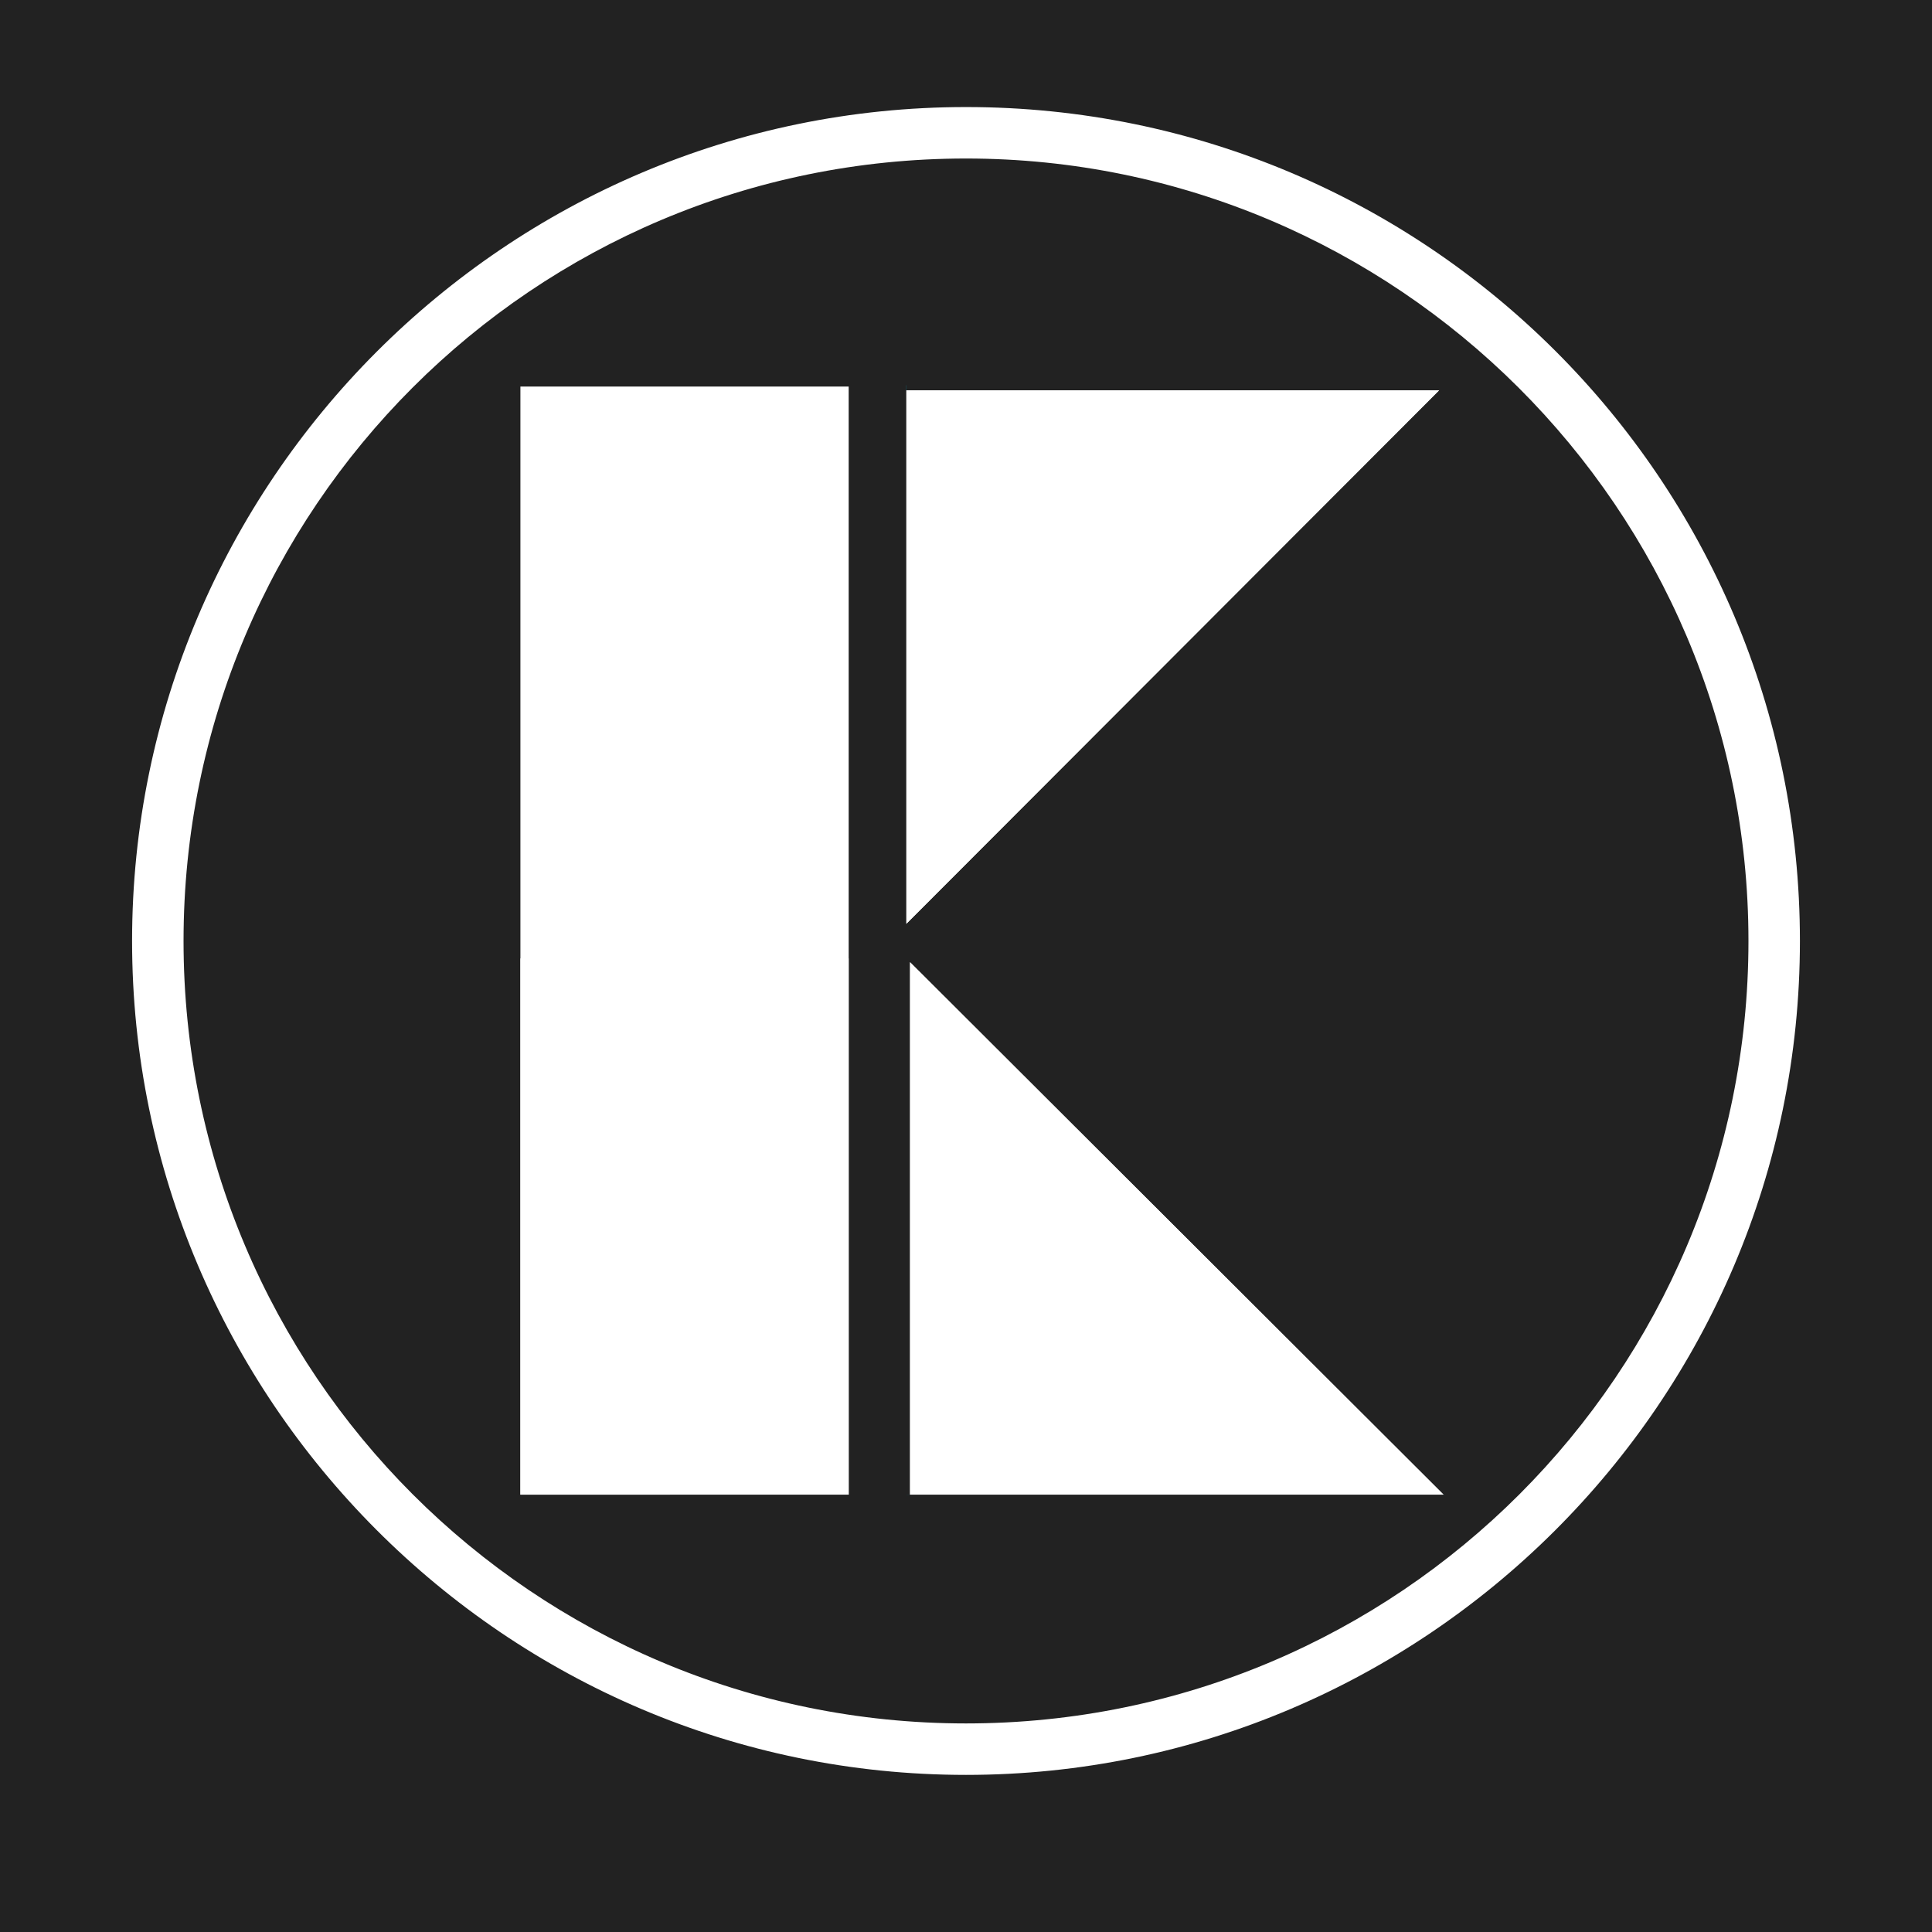
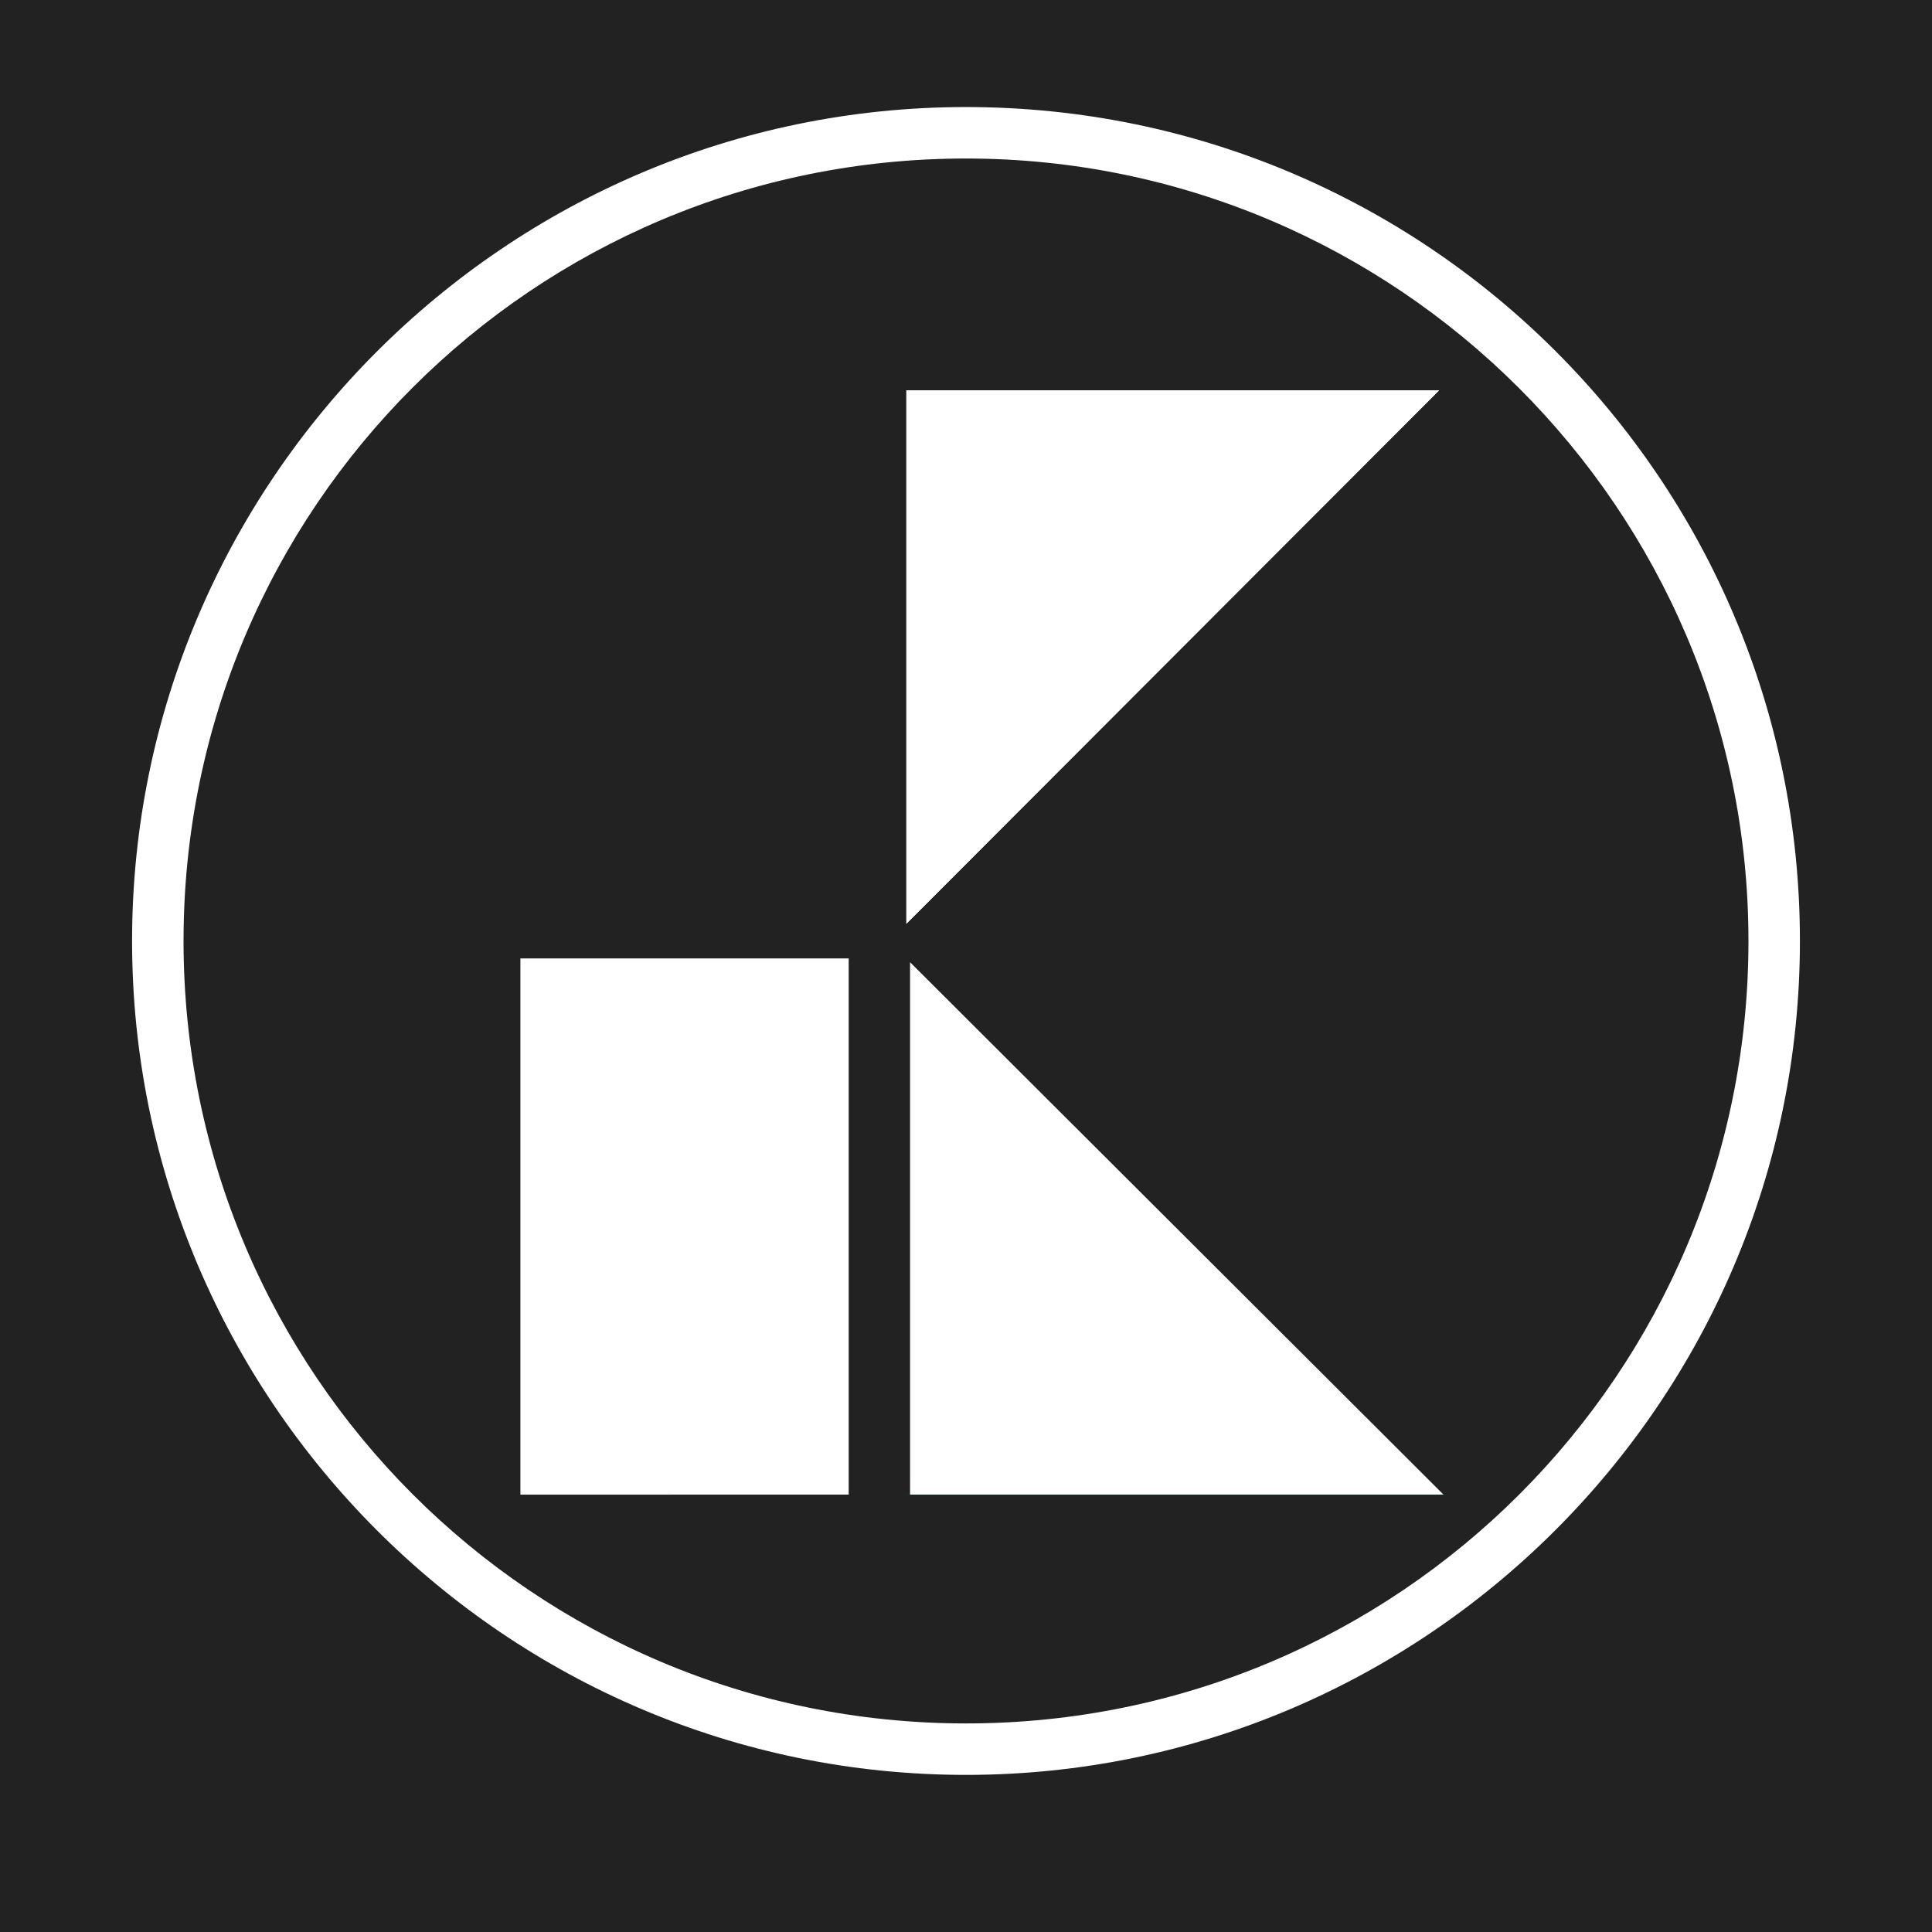
<svg xmlns="http://www.w3.org/2000/svg" width="22px" height="22px" viewBox="0 0 22 22" version="1.1">
  <defs>
    <clipPath id="clip1">
      <path d="M 10.355 10.914 L 16.438 10.914 L 16.438 22 L 10.355 22 Z M 10.355 10.914 " />
    </clipPath>
    <clipPath id="clip2">
      <path d="M 16.438 17.02 L 10.32 23.129 L 10.32 10.914 L 16.438 17.02 " />
    </clipPath>
    <clipPath id="clip3">
      <path d="M 10.32 17.02 L 16.453 17.02 L 16.453 22 L 10.32 22 Z M 10.32 17.02 " />
    </clipPath>
    <clipPath id="clip4">
      <path d="M 4.27 4.441 L 16.43 4.441 L 16.43 10.52 L 4.27 10.52 Z M 4.27 4.441 " />
    </clipPath>
    <clipPath id="clip5">
      <path d="M 10.32 10.52 L 4.215 4.402 L 16.43 4.402 L 10.32 10.52 " />
    </clipPath>
    <clipPath id="clip6">
-       <path d="M 4.215 4.387 L 10.32 4.387 L 10.32 10.52 L 4.215 10.52 Z M 4.215 4.387 " />
-     </clipPath>
+       </clipPath>
    <clipPath id="clip7">
      <path d="M 5.926 4.402 L 9.668 4.402 L 9.668 17.02 L 5.926 17.02 Z M 5.926 4.402 " />
    </clipPath>
    <clipPath id="clip8">
      <path d="M 10.355 10.914 L 16.438 10.914 L 16.438 22 L 10.355 22 Z M 10.355 10.914 " />
    </clipPath>
    <clipPath id="clip9">
      <path d="M 16.438 17.02 L 10.32 23.129 L 10.32 10.914 L 16.438 17.02 " />
    </clipPath>
    <clipPath id="clip10">
      <path d="M 7.629 17.02 L 16.52 17.02 L 16.52 22 L 7.629 22 Z M 7.629 17.02 " />
    </clipPath>
    <clipPath id="clip11">
      <path d="M 4.27 4.441 L 16.43 4.441 L 16.43 10.52 L 4.27 10.52 Z M 4.27 4.441 " />
    </clipPath>
    <clipPath id="clip12">
      <path d="M 10.32 10.52 L 4.215 4.402 L 16.43 4.402 L 10.32 10.52 " />
    </clipPath>
    <clipPath id="clip13">
      <path d="M 2.691 3.039 L 10.32 3.039 L 10.32 10.914 L 2.691 10.914 Z M 2.691 3.039 " />
    </clipPath>
    <clipPath id="clip14">
-       <path d="M 5.926 4.402 L 9.668 4.402 L 9.668 17.02 L 5.926 17.02 Z M 5.926 4.402 " />
-     </clipPath>
+       </clipPath>
    <clipPath id="clip15">
      <path d="M 1.504 1.219 L 20.496 1.219 L 20.496 20.211 L 1.504 20.211 Z M 1.504 1.219 " />
    </clipPath>
  </defs>
  <g id="surface1">
    <rect x="0" y="0" width="22" height="22" style="fill:rgb(13.333%,13.333%,13.333%);fill-opacity:1;stroke:none;" />
    <g clip-path="url(#clip1)" clip-rule="nonzero">
      <g clip-path="url(#clip2)" clip-rule="nonzero">
        <path style=" stroke:none;fill-rule:nonzero;fill:rgb(100%,100%,100%);fill-opacity:1;" d="M 16.438 10.914 L 16.438 23.059 L 10.363 23.059 L 10.363 10.914 Z M 16.438 10.914 " />
      </g>
    </g>
    <g clip-path="url(#clip3)" clip-rule="nonzero">
      <path style=" stroke:none;fill-rule:nonzero;fill:rgb(0%,59.216%,69.804%);fill-opacity:1;" d="M 16.453 17.02 L 16.453 23.18 L 10.293 23.18 L 10.293 17.02 Z M 16.453 17.02 " />
    </g>
    <g clip-path="url(#clip4)" clip-rule="nonzero">
      <g clip-path="url(#clip5)" clip-rule="nonzero">
        <path style=" stroke:none;fill-rule:nonzero;fill:rgb(100%,100%,100%);fill-opacity:1;" d="M 16.43 10.52 L 4.281 10.52 L 4.281 4.445 L 16.43 4.445 Z M 16.43 10.52 " />
      </g>
    </g>
    <g clip-path="url(#clip6)" clip-rule="nonzero">
      <path style=" stroke:none;fill-rule:nonzero;fill:rgb(0%,59.216%,69.804%);fill-opacity:1;" d="M 10.32 10.52 L 4.164 10.52 L 4.164 4.359 L 10.32 4.359 Z M 10.32 10.52 " />
    </g>
    <g clip-path="url(#clip7)" clip-rule="nonzero">
      <path style=" stroke:none;fill-rule:nonzero;fill:rgb(100%,100%,100%);fill-opacity:1;" d="M 5.926 4.402 L 9.664 4.402 L 9.664 17.027 L 5.926 17.027 Z M 5.926 4.402 " />
    </g>
    <g clip-path="url(#clip8)" clip-rule="nonzero">
      <g clip-path="url(#clip9)" clip-rule="nonzero">
-         <path style=" stroke:none;fill-rule:nonzero;fill:rgb(100%,100%,100%);fill-opacity:1;" d="M 16.438 10.914 L 16.438 23.059 L 10.363 23.059 L 10.363 10.914 Z M 16.438 10.914 " />
-       </g>
+         </g>
    </g>
    <g clip-path="url(#clip10)" clip-rule="nonzero">
      <path style=" stroke:none;fill-rule:nonzero;fill:rgb(13.333%,13.333%,13.333%);fill-opacity:1;" d="M 16.52 17.02 L 16.52 23.18 L 7.57 23.18 L 7.57 17.02 Z M 16.52 17.02 " />
    </g>
    <g clip-path="url(#clip11)" clip-rule="nonzero">
      <g clip-path="url(#clip12)" clip-rule="nonzero">
        <path style=" stroke:none;fill-rule:nonzero;fill:rgb(100%,100%,100%);fill-opacity:1;" d="M 16.43 10.52 L 4.281 10.52 L 4.281 4.445 L 16.43 4.445 Z M 16.43 10.52 " />
      </g>
    </g>
    <g clip-path="url(#clip13)" clip-rule="nonzero">
      <path style=" stroke:none;fill-rule:nonzero;fill:rgb(13.333%,13.333%,13.333%);fill-opacity:1;" d="M 10.32 10.914 L 2.695 10.914 L 2.695 2.992 L 10.32 2.992 Z M 10.32 10.914 " />
    </g>
    <g clip-path="url(#clip14)" clip-rule="nonzero">
      <path style=" stroke:none;fill-rule:nonzero;fill:rgb(100%,100%,100%);fill-opacity:1;" d="M 5.926 4.402 L 9.664 4.402 L 9.664 17.027 L 5.926 17.027 Z M 5.926 4.402 " />
    </g>
    <g clip-path="url(#clip15)" clip-rule="nonzero">
      <path style=" stroke:none;fill-rule:nonzero;fill:rgb(100%,100%,100%);fill-opacity:1;" d="M 11 20.211 C 5.754 20.211 1.504 15.93 1.504 10.715 C 1.504 5.496 5.754 1.219 11 1.219 C 16.246 1.219 20.496 5.469 20.496 10.715 C 20.496 15.961 16.219 20.211 11 20.211 Z M 11 1.805 C 6.078 1.805 2.09 5.789 2.09 10.715 C 2.09 15.637 6.078 19.625 11 19.625 C 15.926 19.625 19.91 15.637 19.91 10.715 C 19.91 5.789 15.895 1.805 11 1.805 Z M 11 1.805 " />
    </g>
  </g>
</svg>